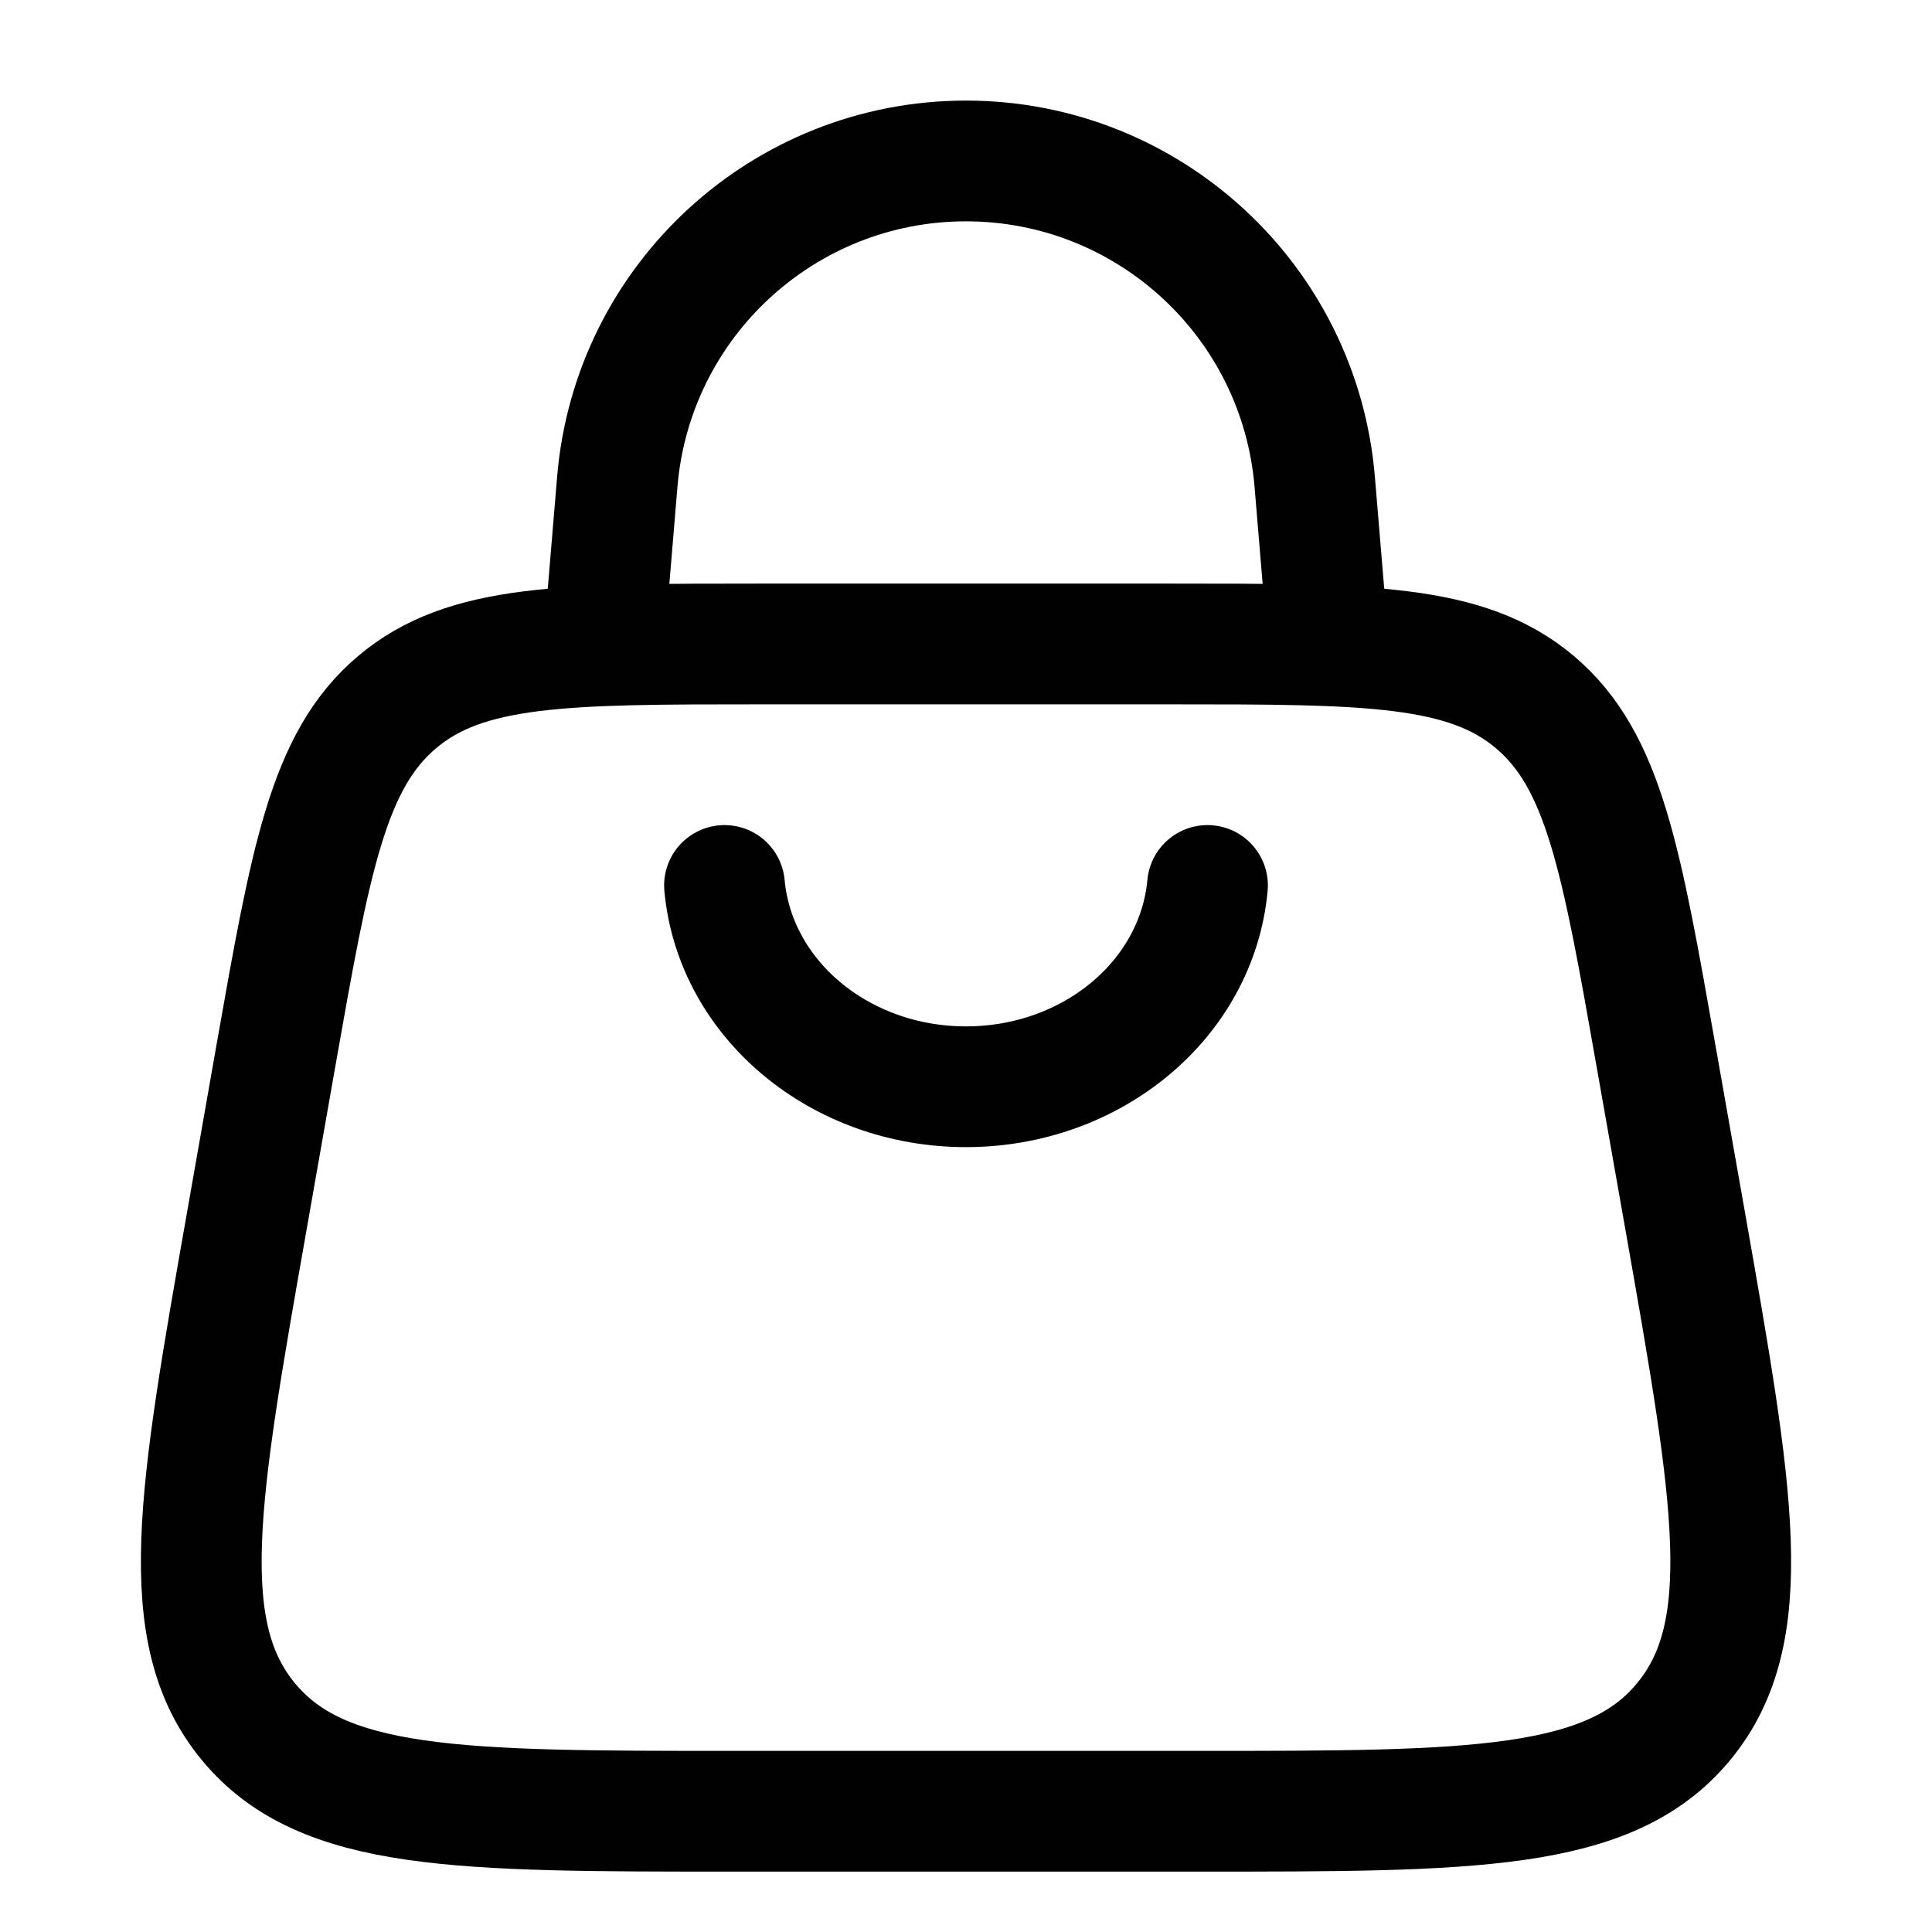
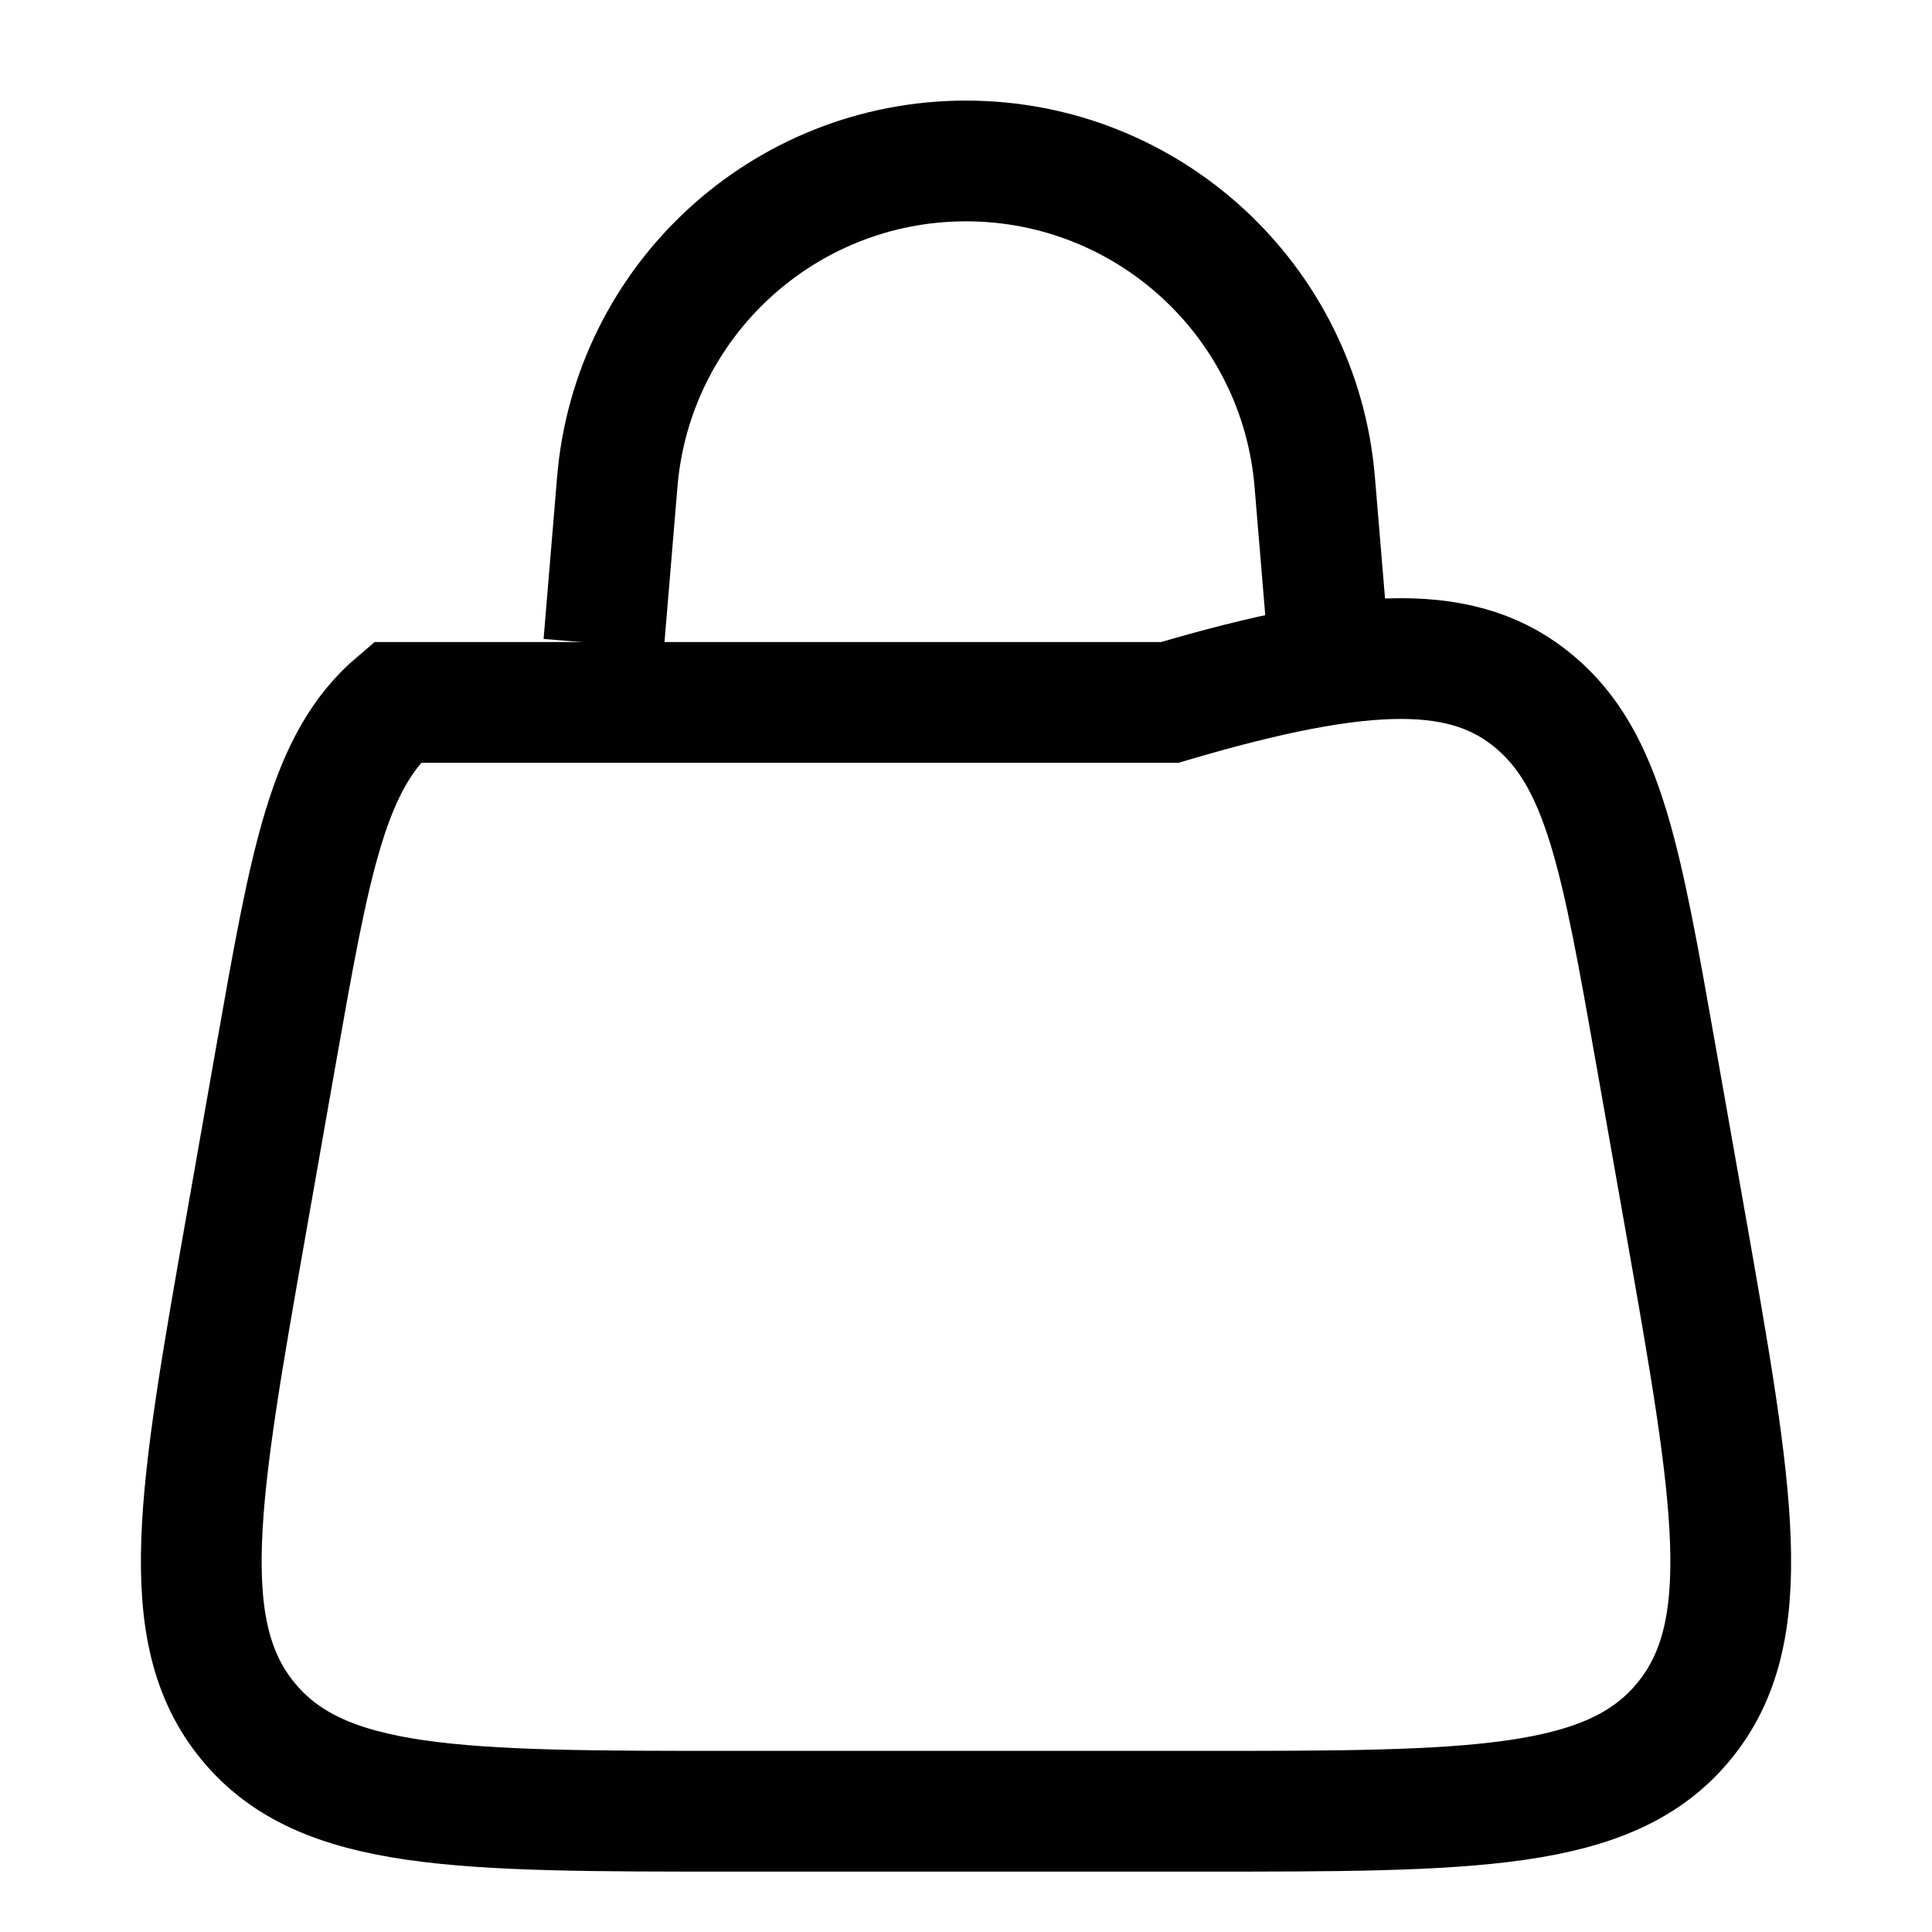
<svg xmlns="http://www.w3.org/2000/svg" width="16" height="16" viewBox="0 0 16 16" fill="none">
-   <path d="M2.041 10.129L2.284 8.748C2.572 7.116 2.716 6.3 3.286 5.817C3.856 5.333 4.674 5.333 6.311 5.333H9.688C11.325 5.333 12.144 5.333 12.714 5.817C13.284 6.3 13.427 7.116 13.715 8.748L13.959 10.129C14.357 12.388 14.556 13.517 13.943 14.258C13.33 15 12.197 15 9.932 15H6.068C3.803 15 2.67 15 2.057 14.258C1.444 13.517 1.643 12.388 2.041 10.129Z" stroke="#010101" />
+   <path d="M2.041 10.129L2.284 8.748C2.572 7.116 2.716 6.3 3.286 5.817H9.688C11.325 5.333 12.144 5.333 12.714 5.817C13.284 6.3 13.427 7.116 13.715 8.748L13.959 10.129C14.357 12.388 14.556 13.517 13.943 14.258C13.33 15 12.197 15 9.932 15H6.068C3.803 15 2.67 15 2.057 14.258C1.444 13.517 1.643 12.388 2.041 10.129Z" stroke="#010101" />
  <path d="M5 5.333L5.112 3.991C5.237 2.489 6.493 1.333 8 1.333C9.507 1.333 10.763 2.489 10.888 3.991L11 5.333" stroke="#010101" />
-   <path d="M10 7.333C9.913 8.276 9.044 9 8 9C6.956 9 6.087 8.276 6 7.333" stroke="#010101" stroke-linecap="round" />
</svg>